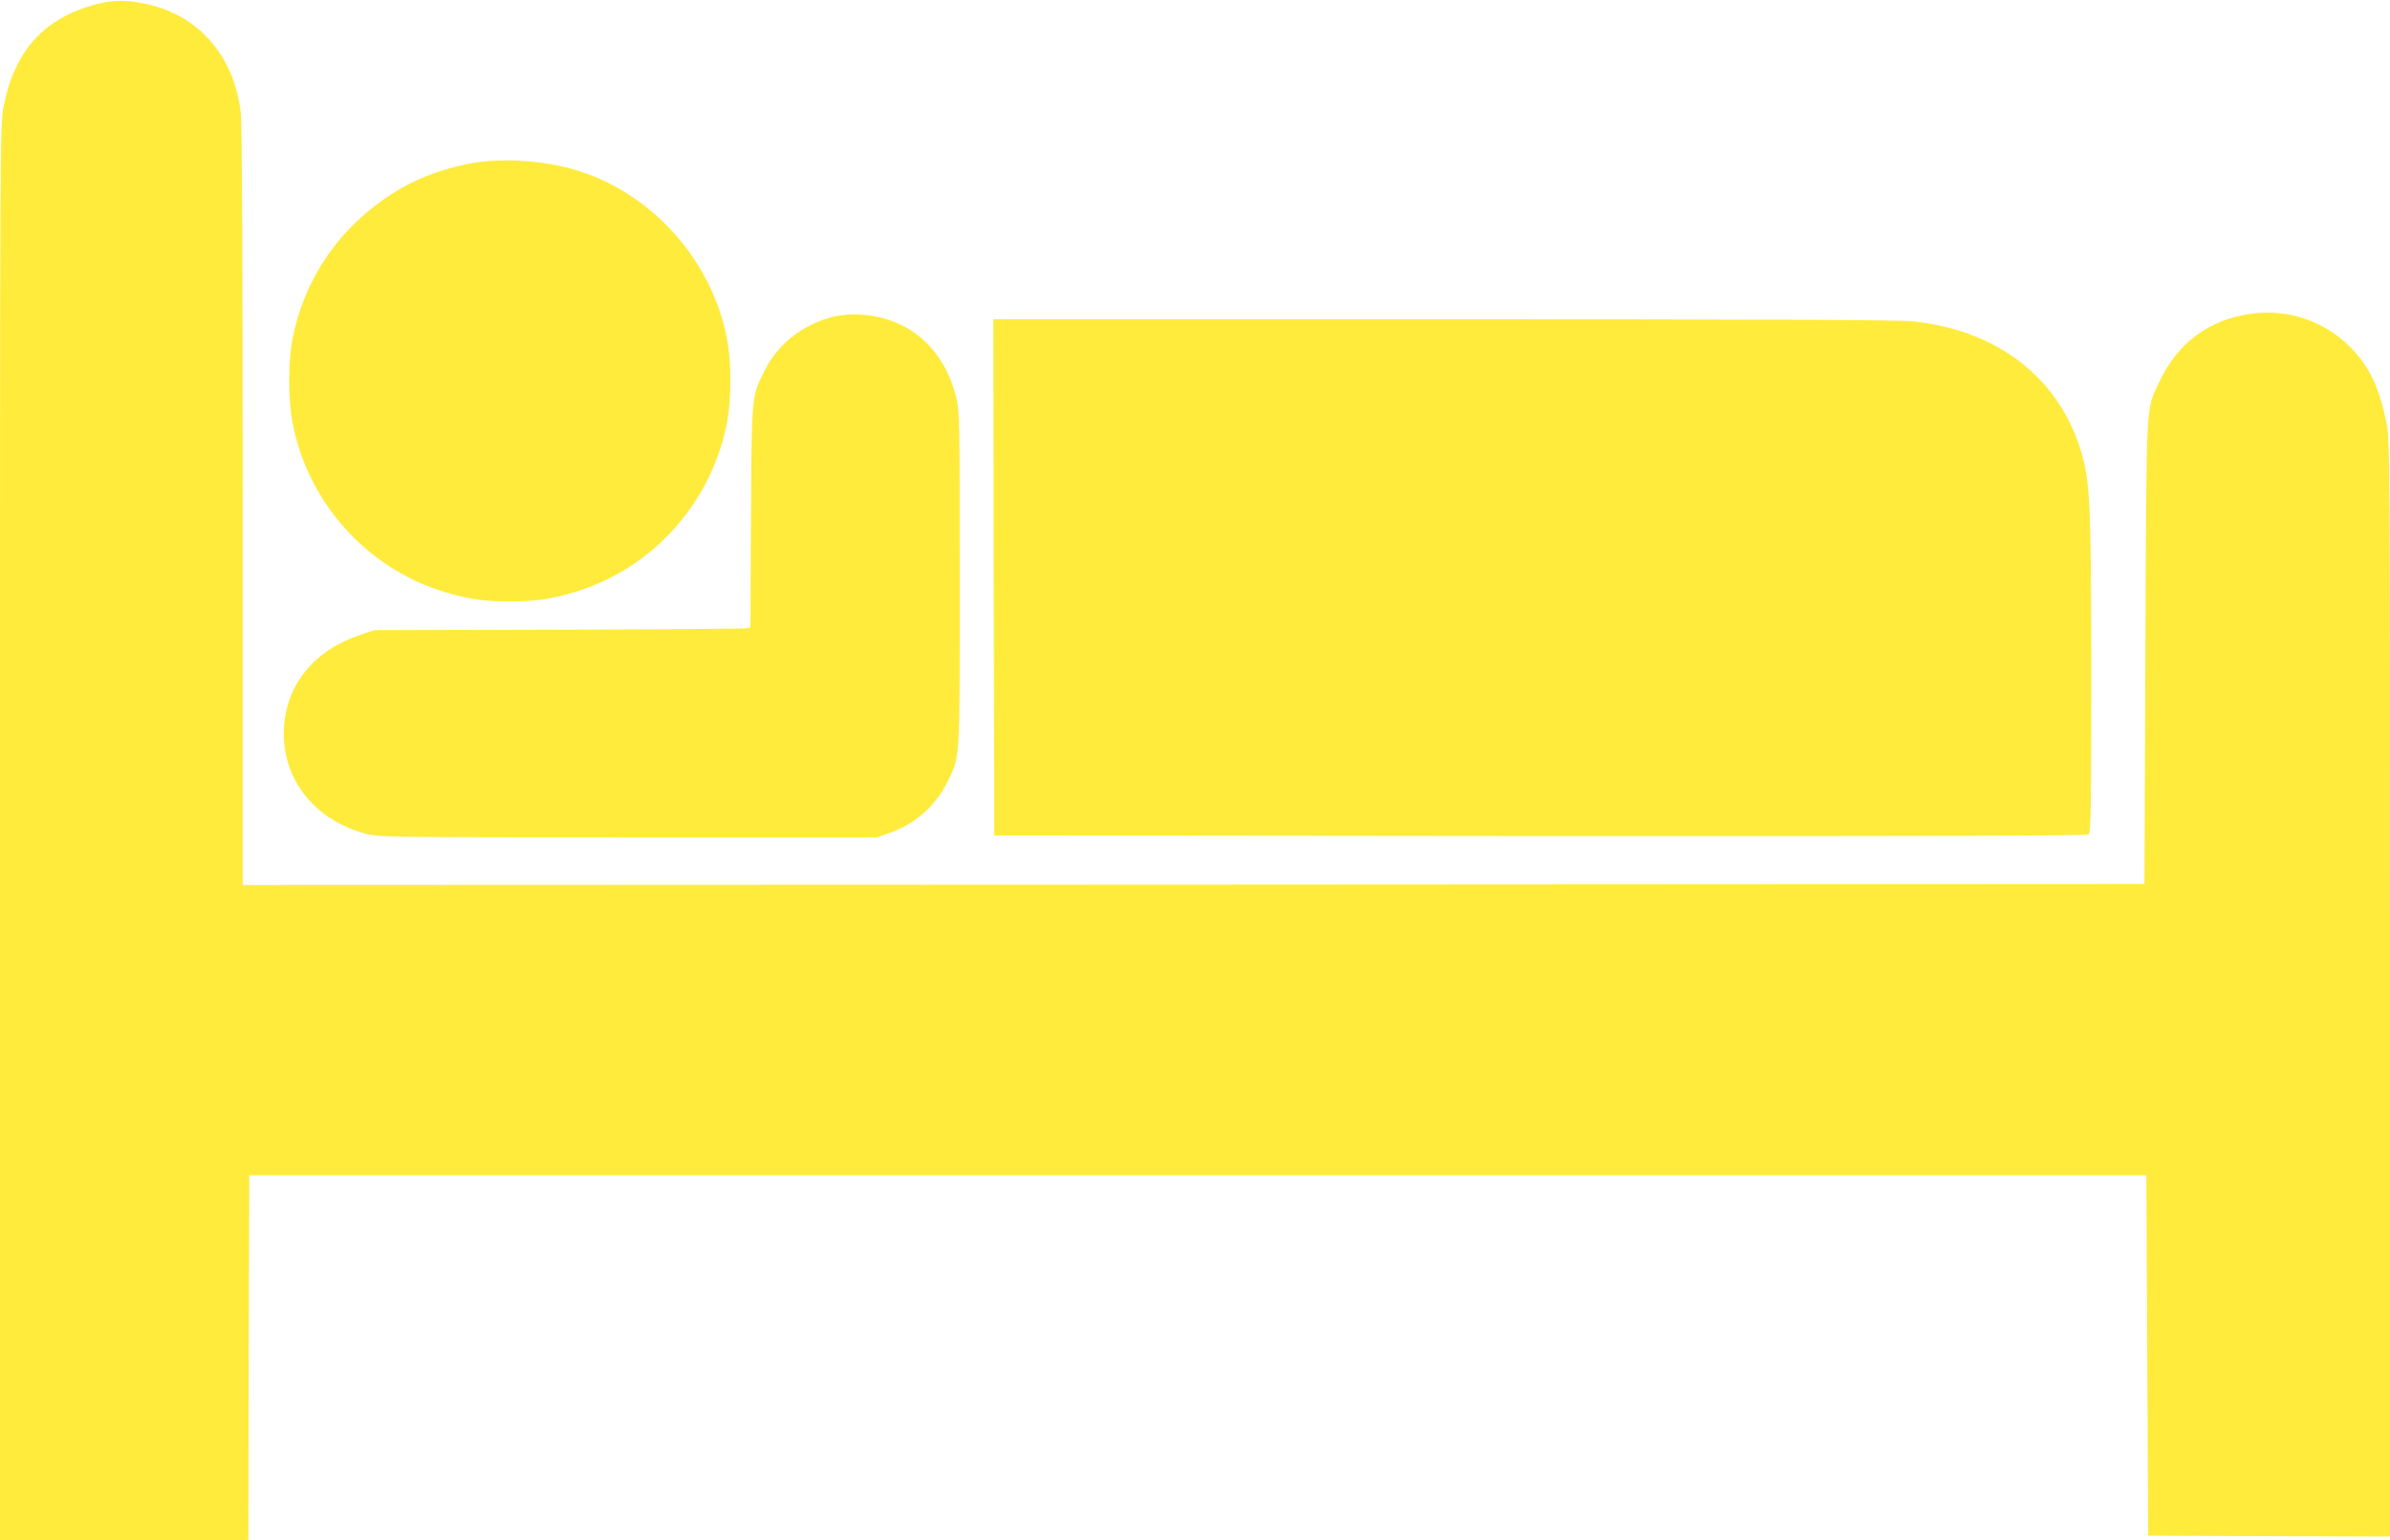
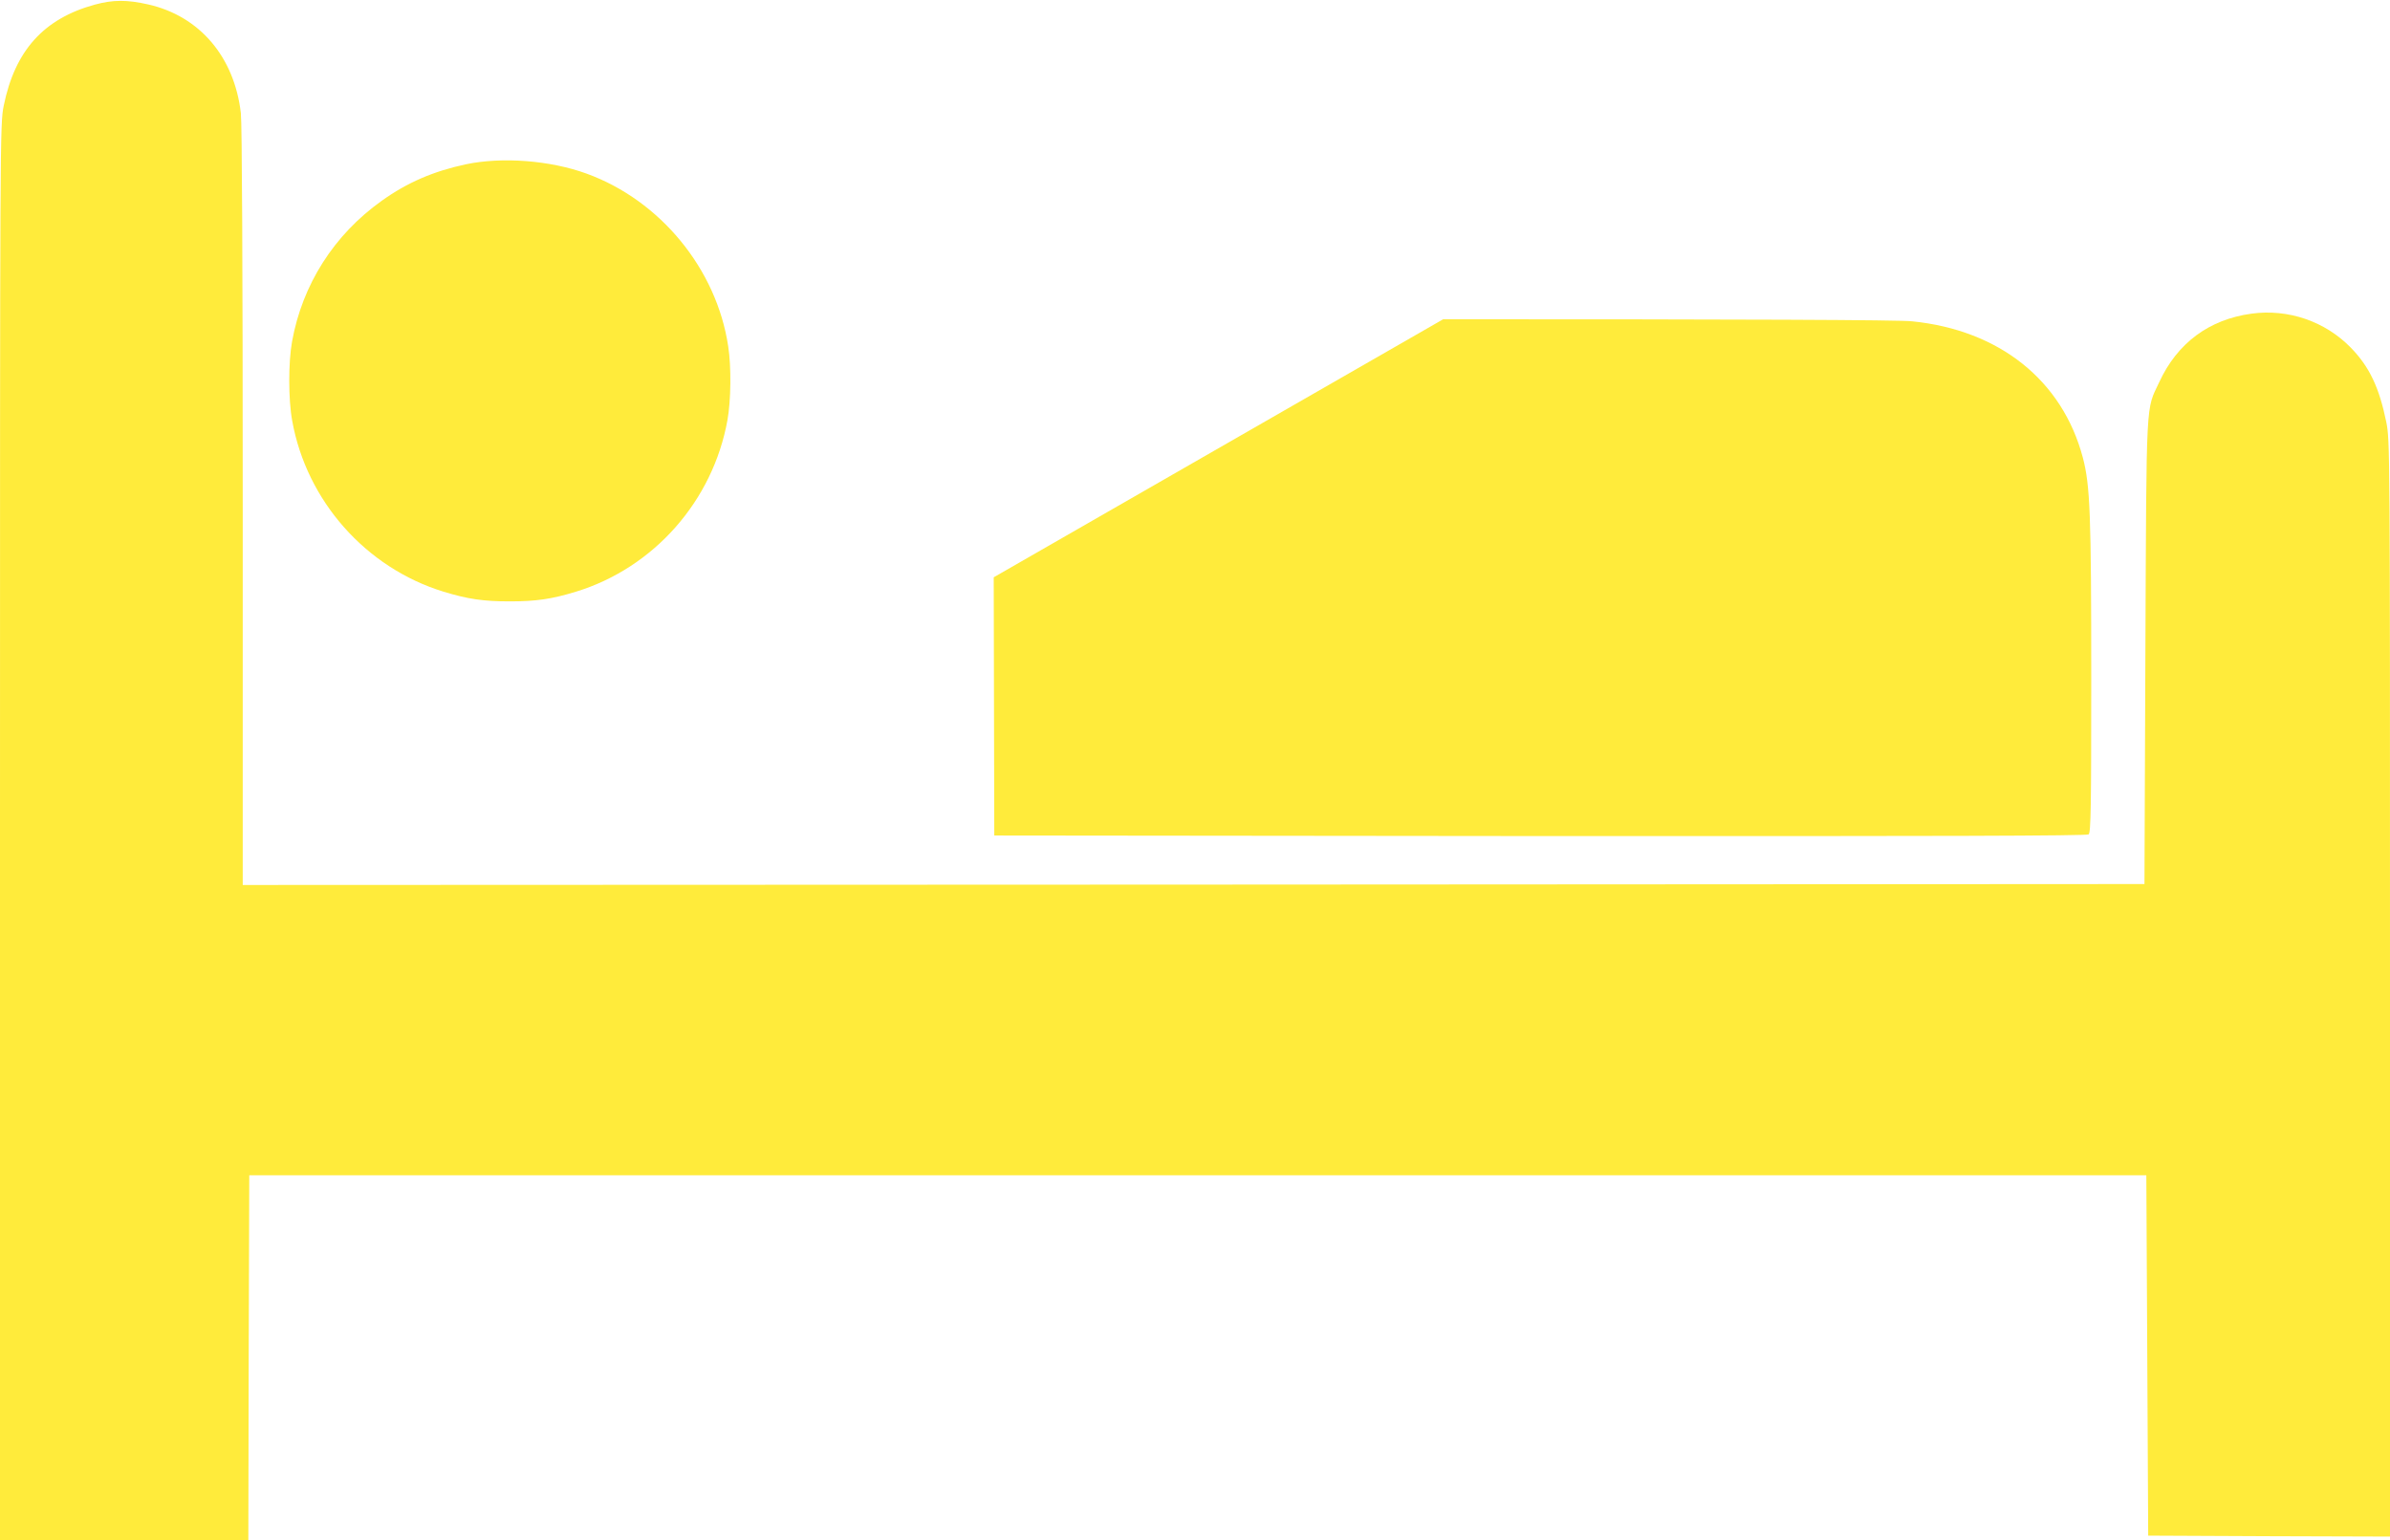
<svg xmlns="http://www.w3.org/2000/svg" version="1.0" width="1280pt" height="825pt" viewBox="0 0 1280 825" preserveAspectRatio="xMidYMid meet">
  <g transform="translate(0,825) scale(0.1,-0.1)" fill="#ffeb3b" stroke="none">
    <path d="M507 8225 c-273 -75 -427 -246 -487 -541 -20 -98 -20 -144 -20 -3891 l0 -3793 665 0 665 0 2 978 3 977 5080 0 5080 0 5 -965 5 -965 648 -3 647 -2 0 2934 c0 2912 0 2935 -20 3036 -38 185 -90 295 -189 397 -138 142 -336 210 -533 183 -227 -31 -397 -157 -494 -367 -72 -154 -68 -61 -74 -1443 l-5 -1245 -5092 -3 -5093 -2 0 2022 c0 1302 -4 2055 -10 2112 -35 301 -220 519 -495 582 -115 26 -189 26 -288 -1z" />
    <path d="M2495 7370 c-173 -37 -313 -97 -450 -195 -256 -182 -426 -449 -481 -755 -20 -111 -20 -311 1 -424 77 -429 394 -787 810 -915 131 -40 214 -52 355 -52 141 0 224 12 355 52 417 128 733 486 811 919 19 104 21 287 4 395 -62 414 -363 781 -758 925 -195 71 -452 91 -647 50z" />
-     <path d="M4470 6555 c-162 -37 -301 -143 -373 -286 -73 -145 -71 -127 -75 -786 l-3 -593 -22 -5 c-12 -3 -465 -6 -1007 -8 l-985 -2 -80 -27 c-255 -87 -405 -282 -405 -528 0 -257 175 -468 445 -537 66 -17 155 -18 1400 -18 l1330 0 67 23 c139 48 249 145 313 276 68 138 65 95 65 1087 0 864 -1 899 -20 975 -40 157 -122 277 -244 356 -113 73 -276 102 -406 73z" />
-     <path d="M5322 5158 l3 -1383 2924 -3 c2153 -1 2927 1 2937 9 12 9 14 154 14 833 0 884 -6 1036 -45 1185 -110 414 -447 683 -914 730 -69 8 -902 11 -2512 11 l-2409 0 2 -1382z" />
+     <path d="M5322 5158 l3 -1383 2924 -3 c2153 -1 2927 1 2937 9 12 9 14 154 14 833 0 884 -6 1036 -45 1185 -110 414 -447 683 -914 730 -69 8 -902 11 -2512 11 z" />
  </g>
</svg>